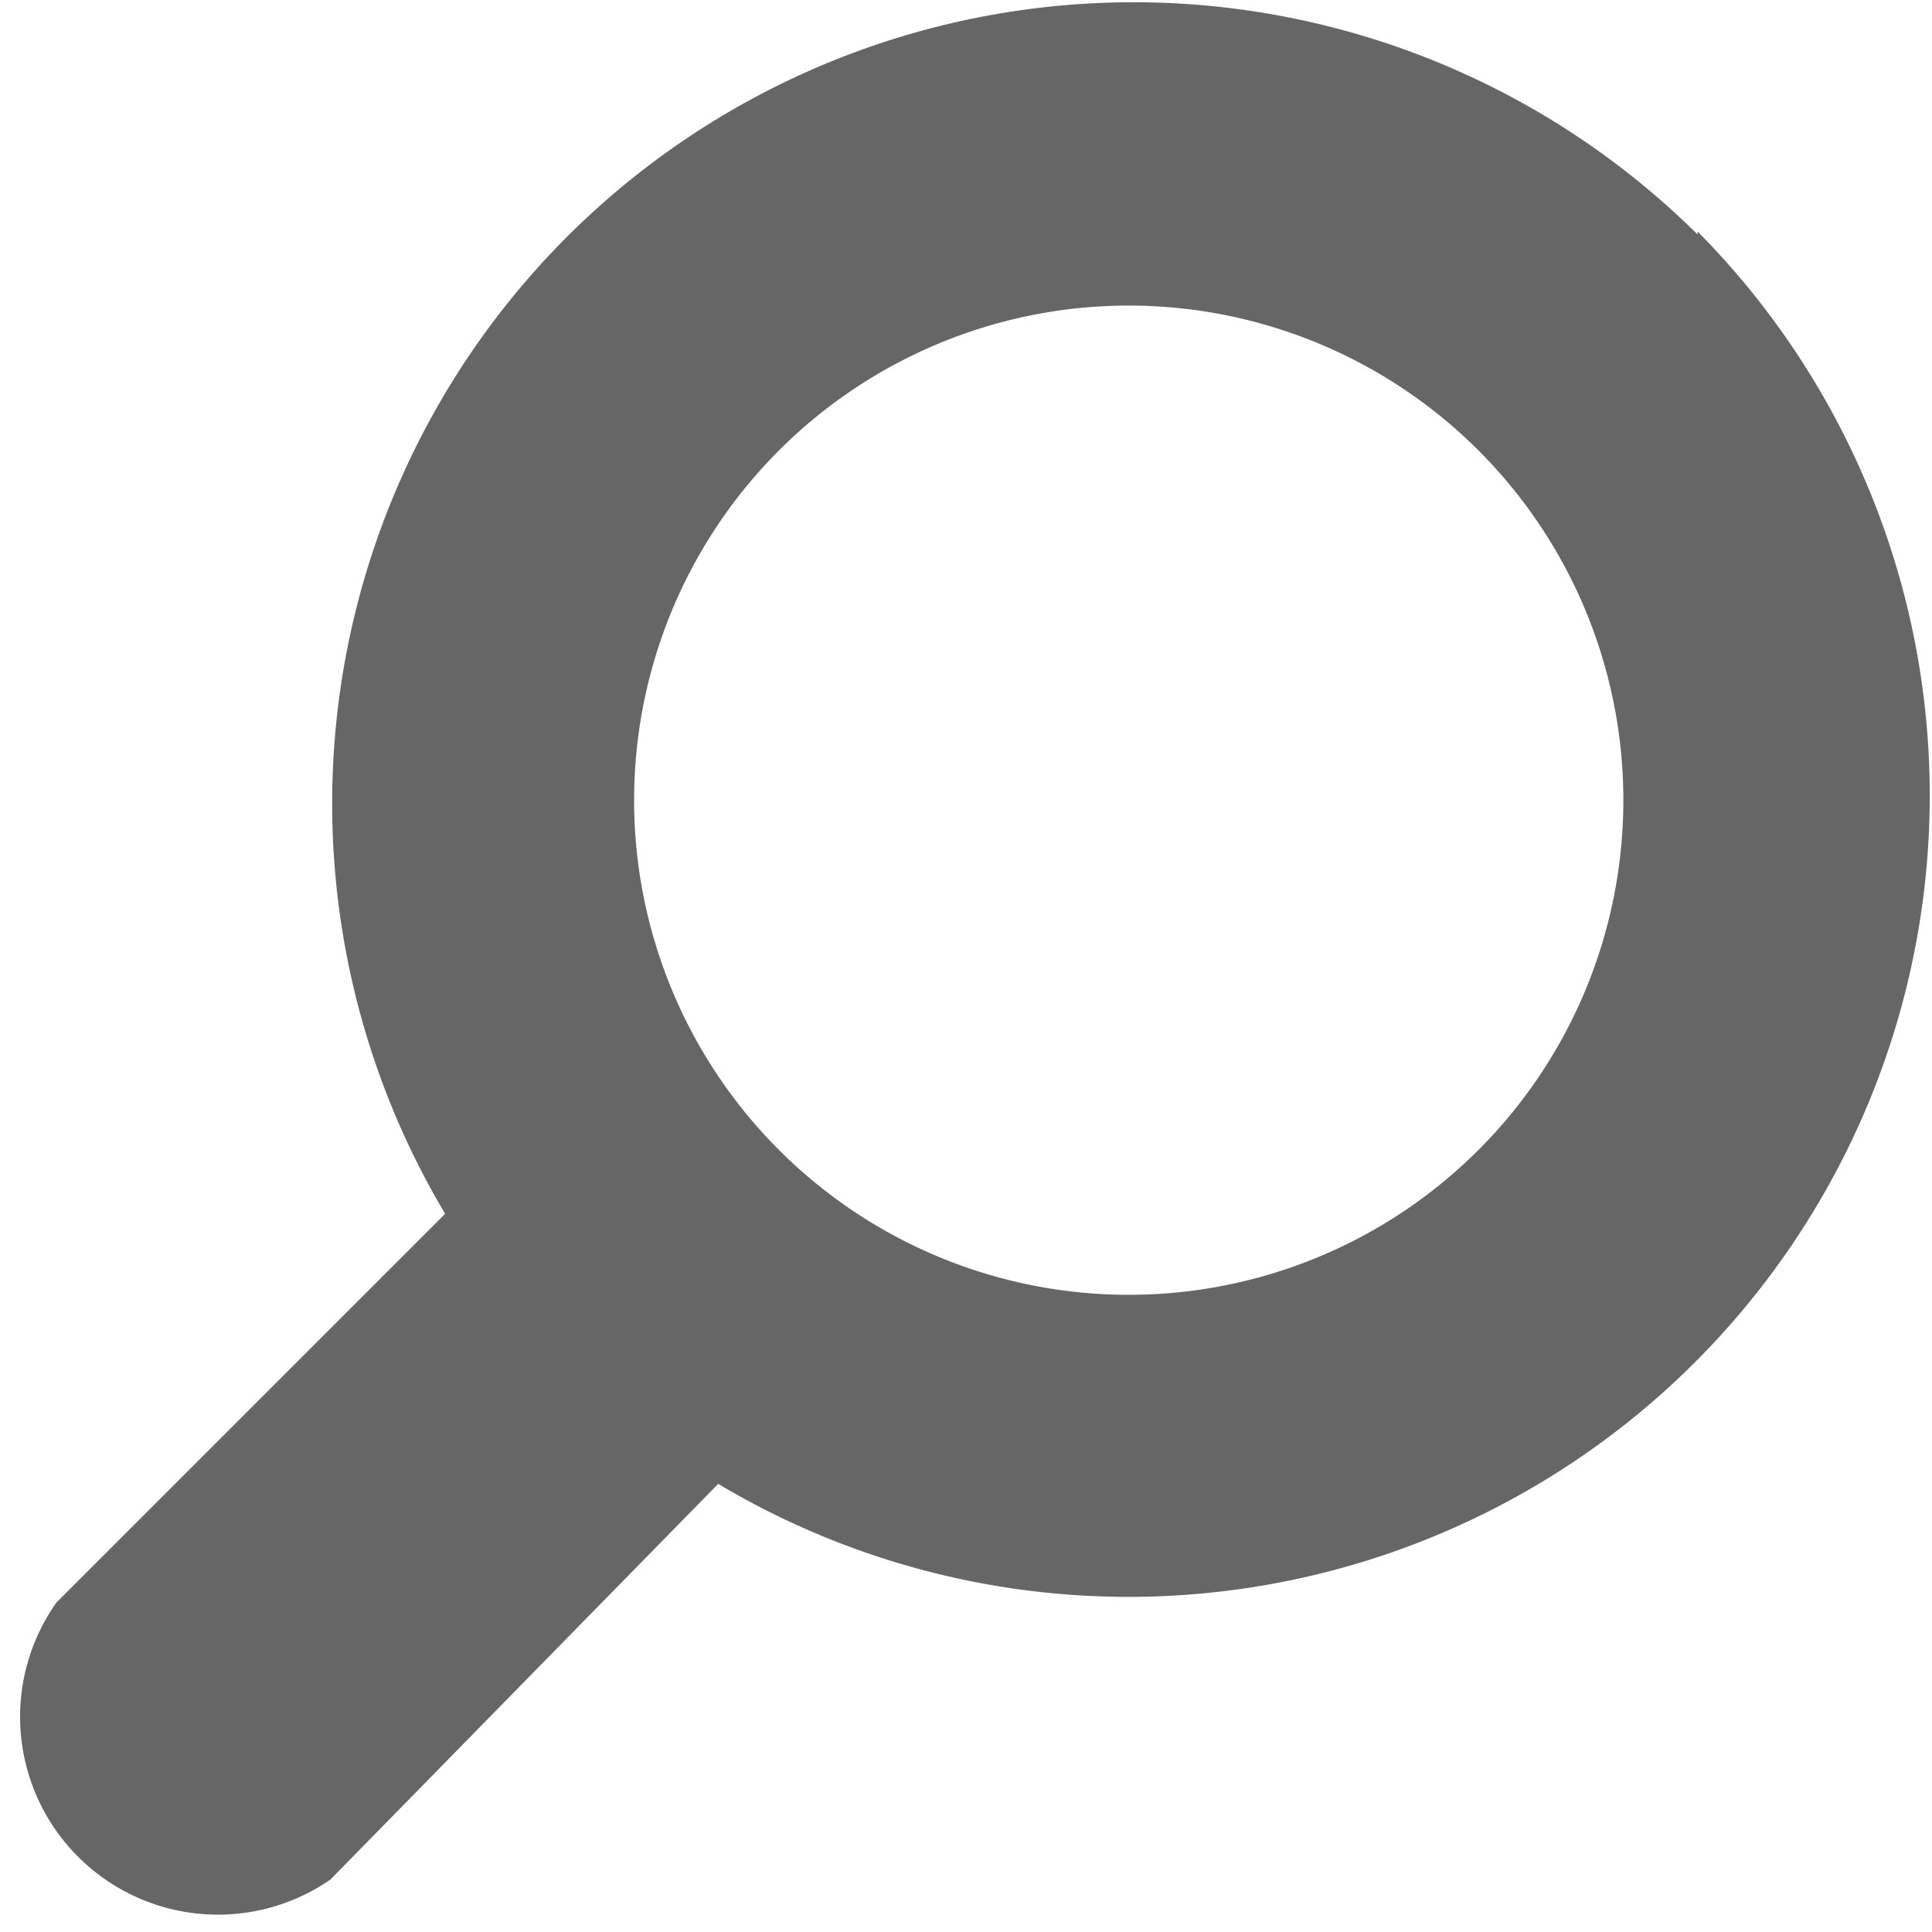
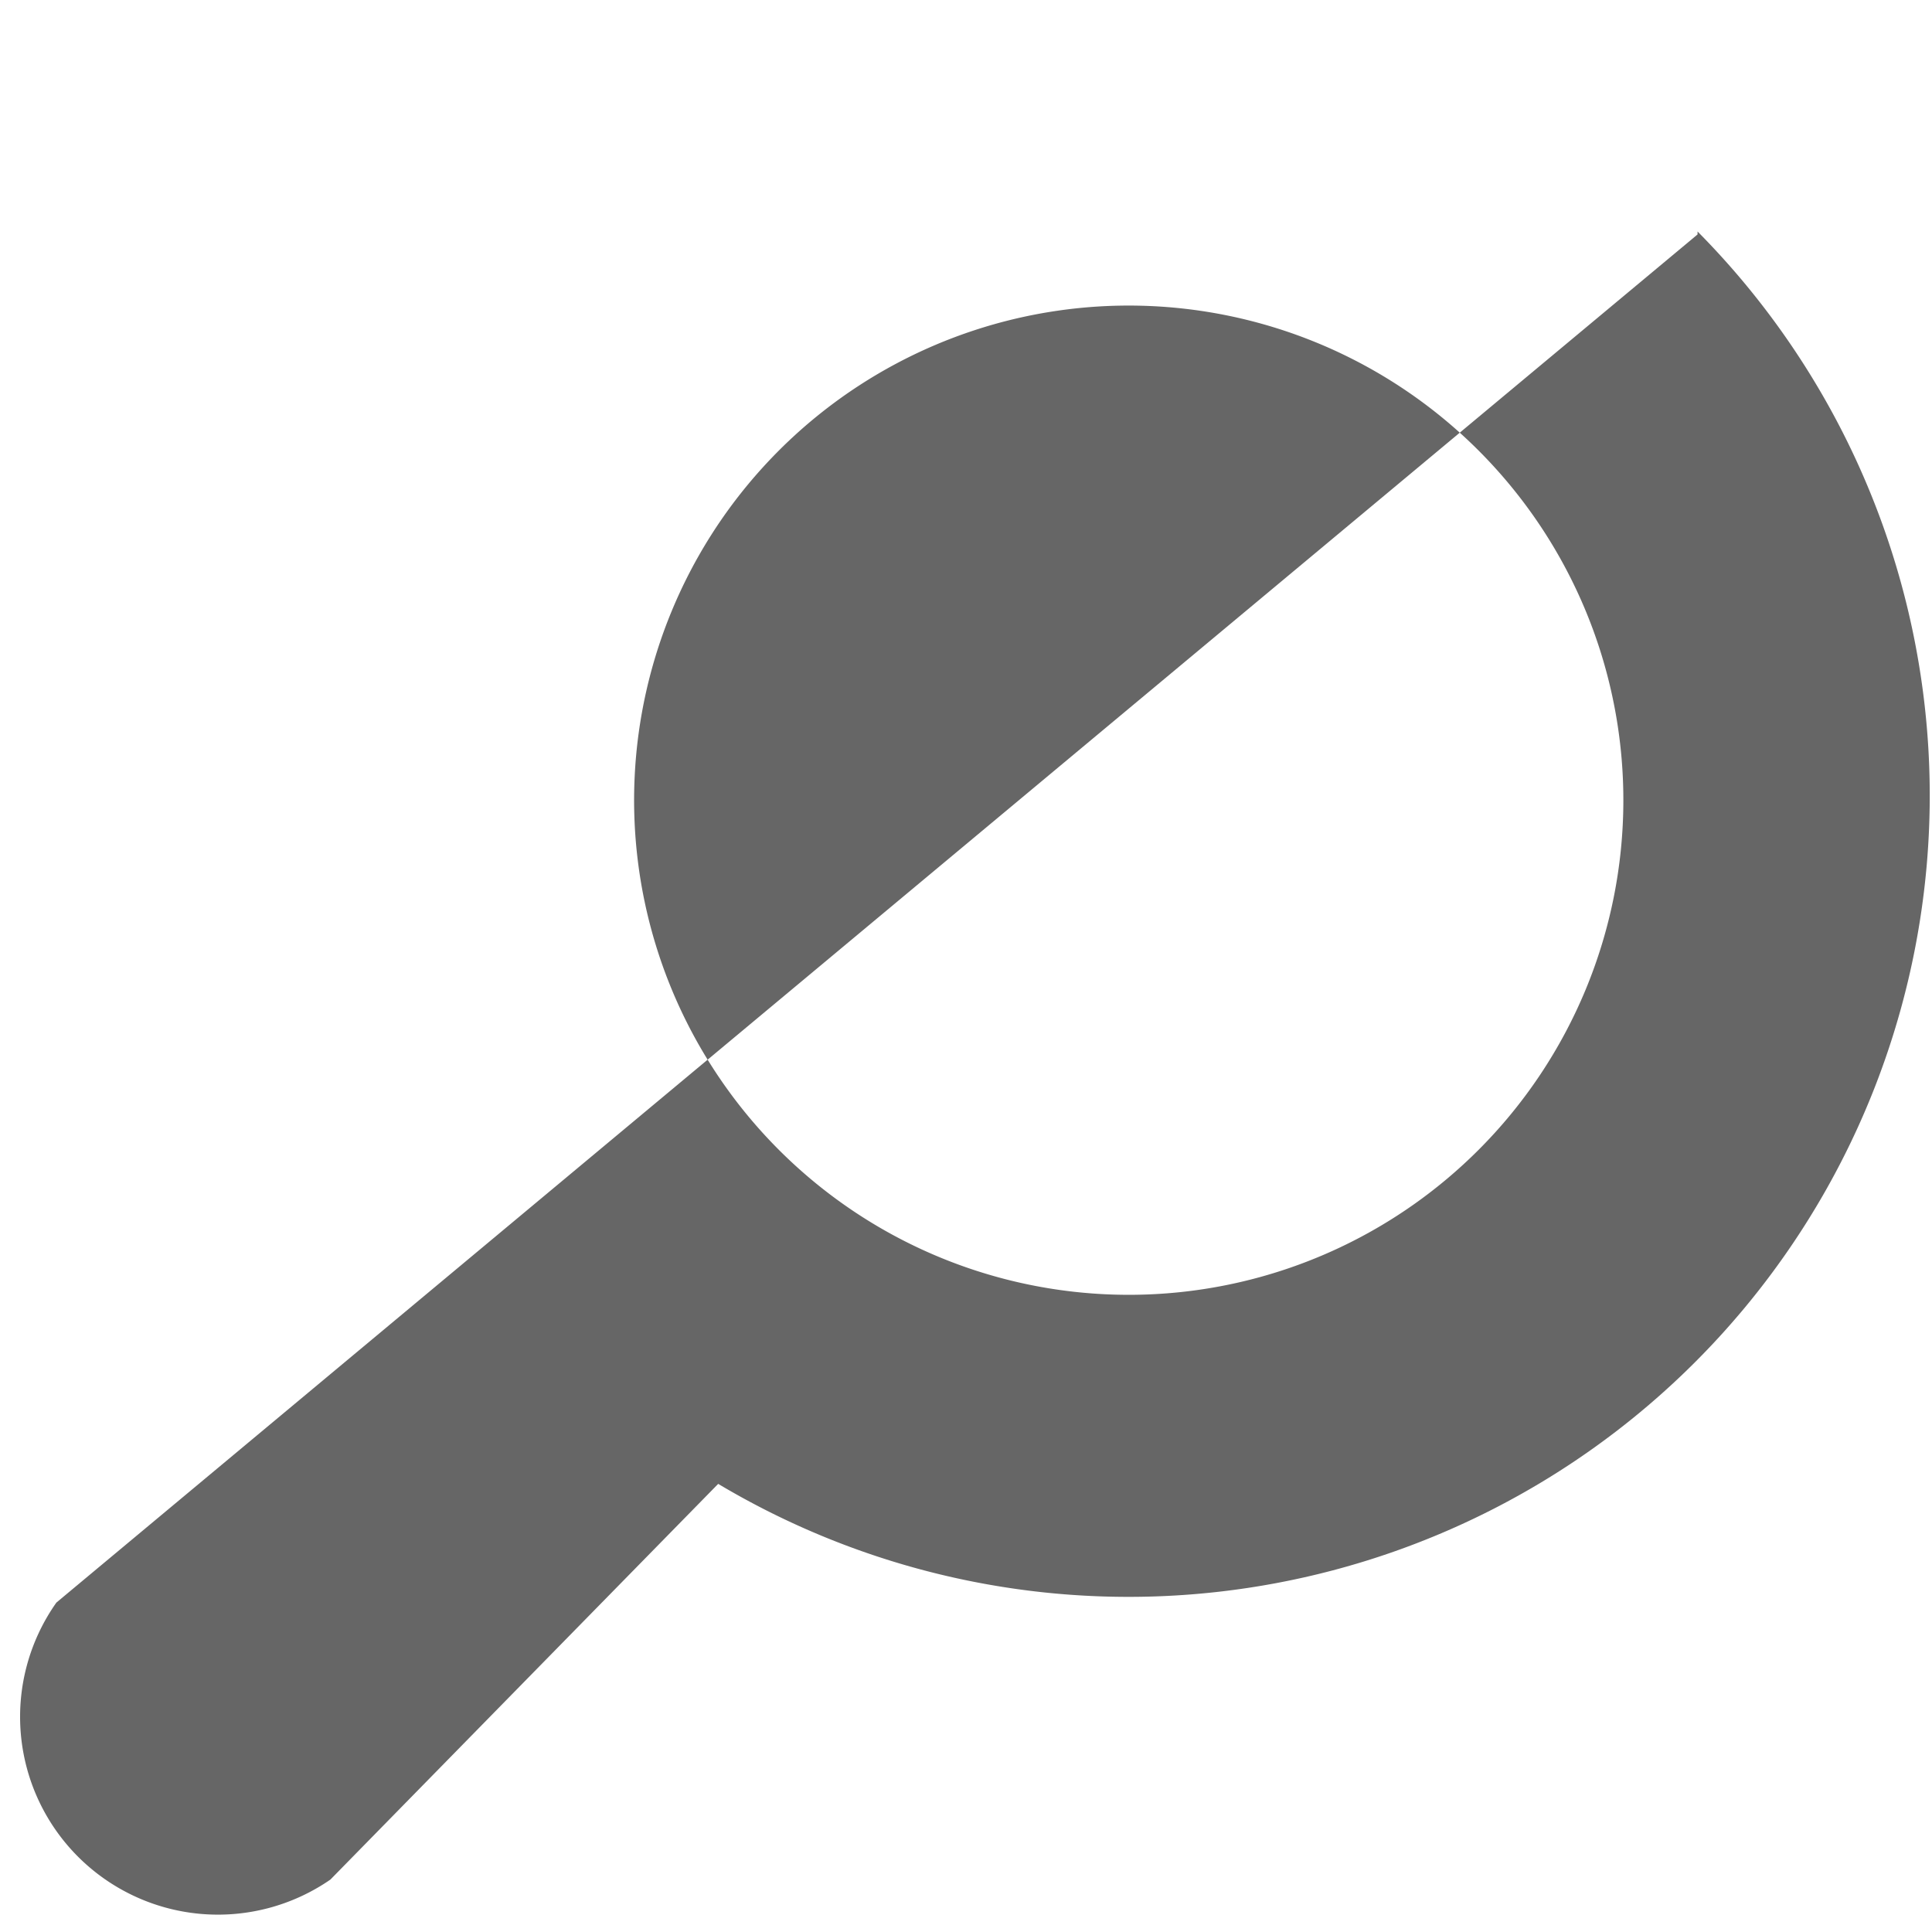
<svg xmlns="http://www.w3.org/2000/svg" id="レイヤー_1" data-name="レイヤー 1" viewBox="0 0 19.53 19.53">
  <defs>
    <style>.cls-1{fill:#666;}</style>
  </defs>
  <title>head_btn_search</title>
-   <path class="cls-1" d="M17.16,2.37A8.1,8.1,0,0,0,4.5,12.27L.57,16.2A2,2,0,0,0,3.34,19L7.26,15a8.1,8.1,0,0,0,9.9-12.66Zm-2.21,9.25A5,5,0,1,1,16.41,8.1,5,5,0,0,1,14.95,11.62Z" />
+   <path class="cls-1" d="M17.16,2.37L.57,16.2A2,2,0,0,0,3.34,19L7.26,15a8.1,8.1,0,0,0,9.9-12.66Zm-2.21,9.25A5,5,0,1,1,16.41,8.1,5,5,0,0,1,14.95,11.62Z" />
</svg>